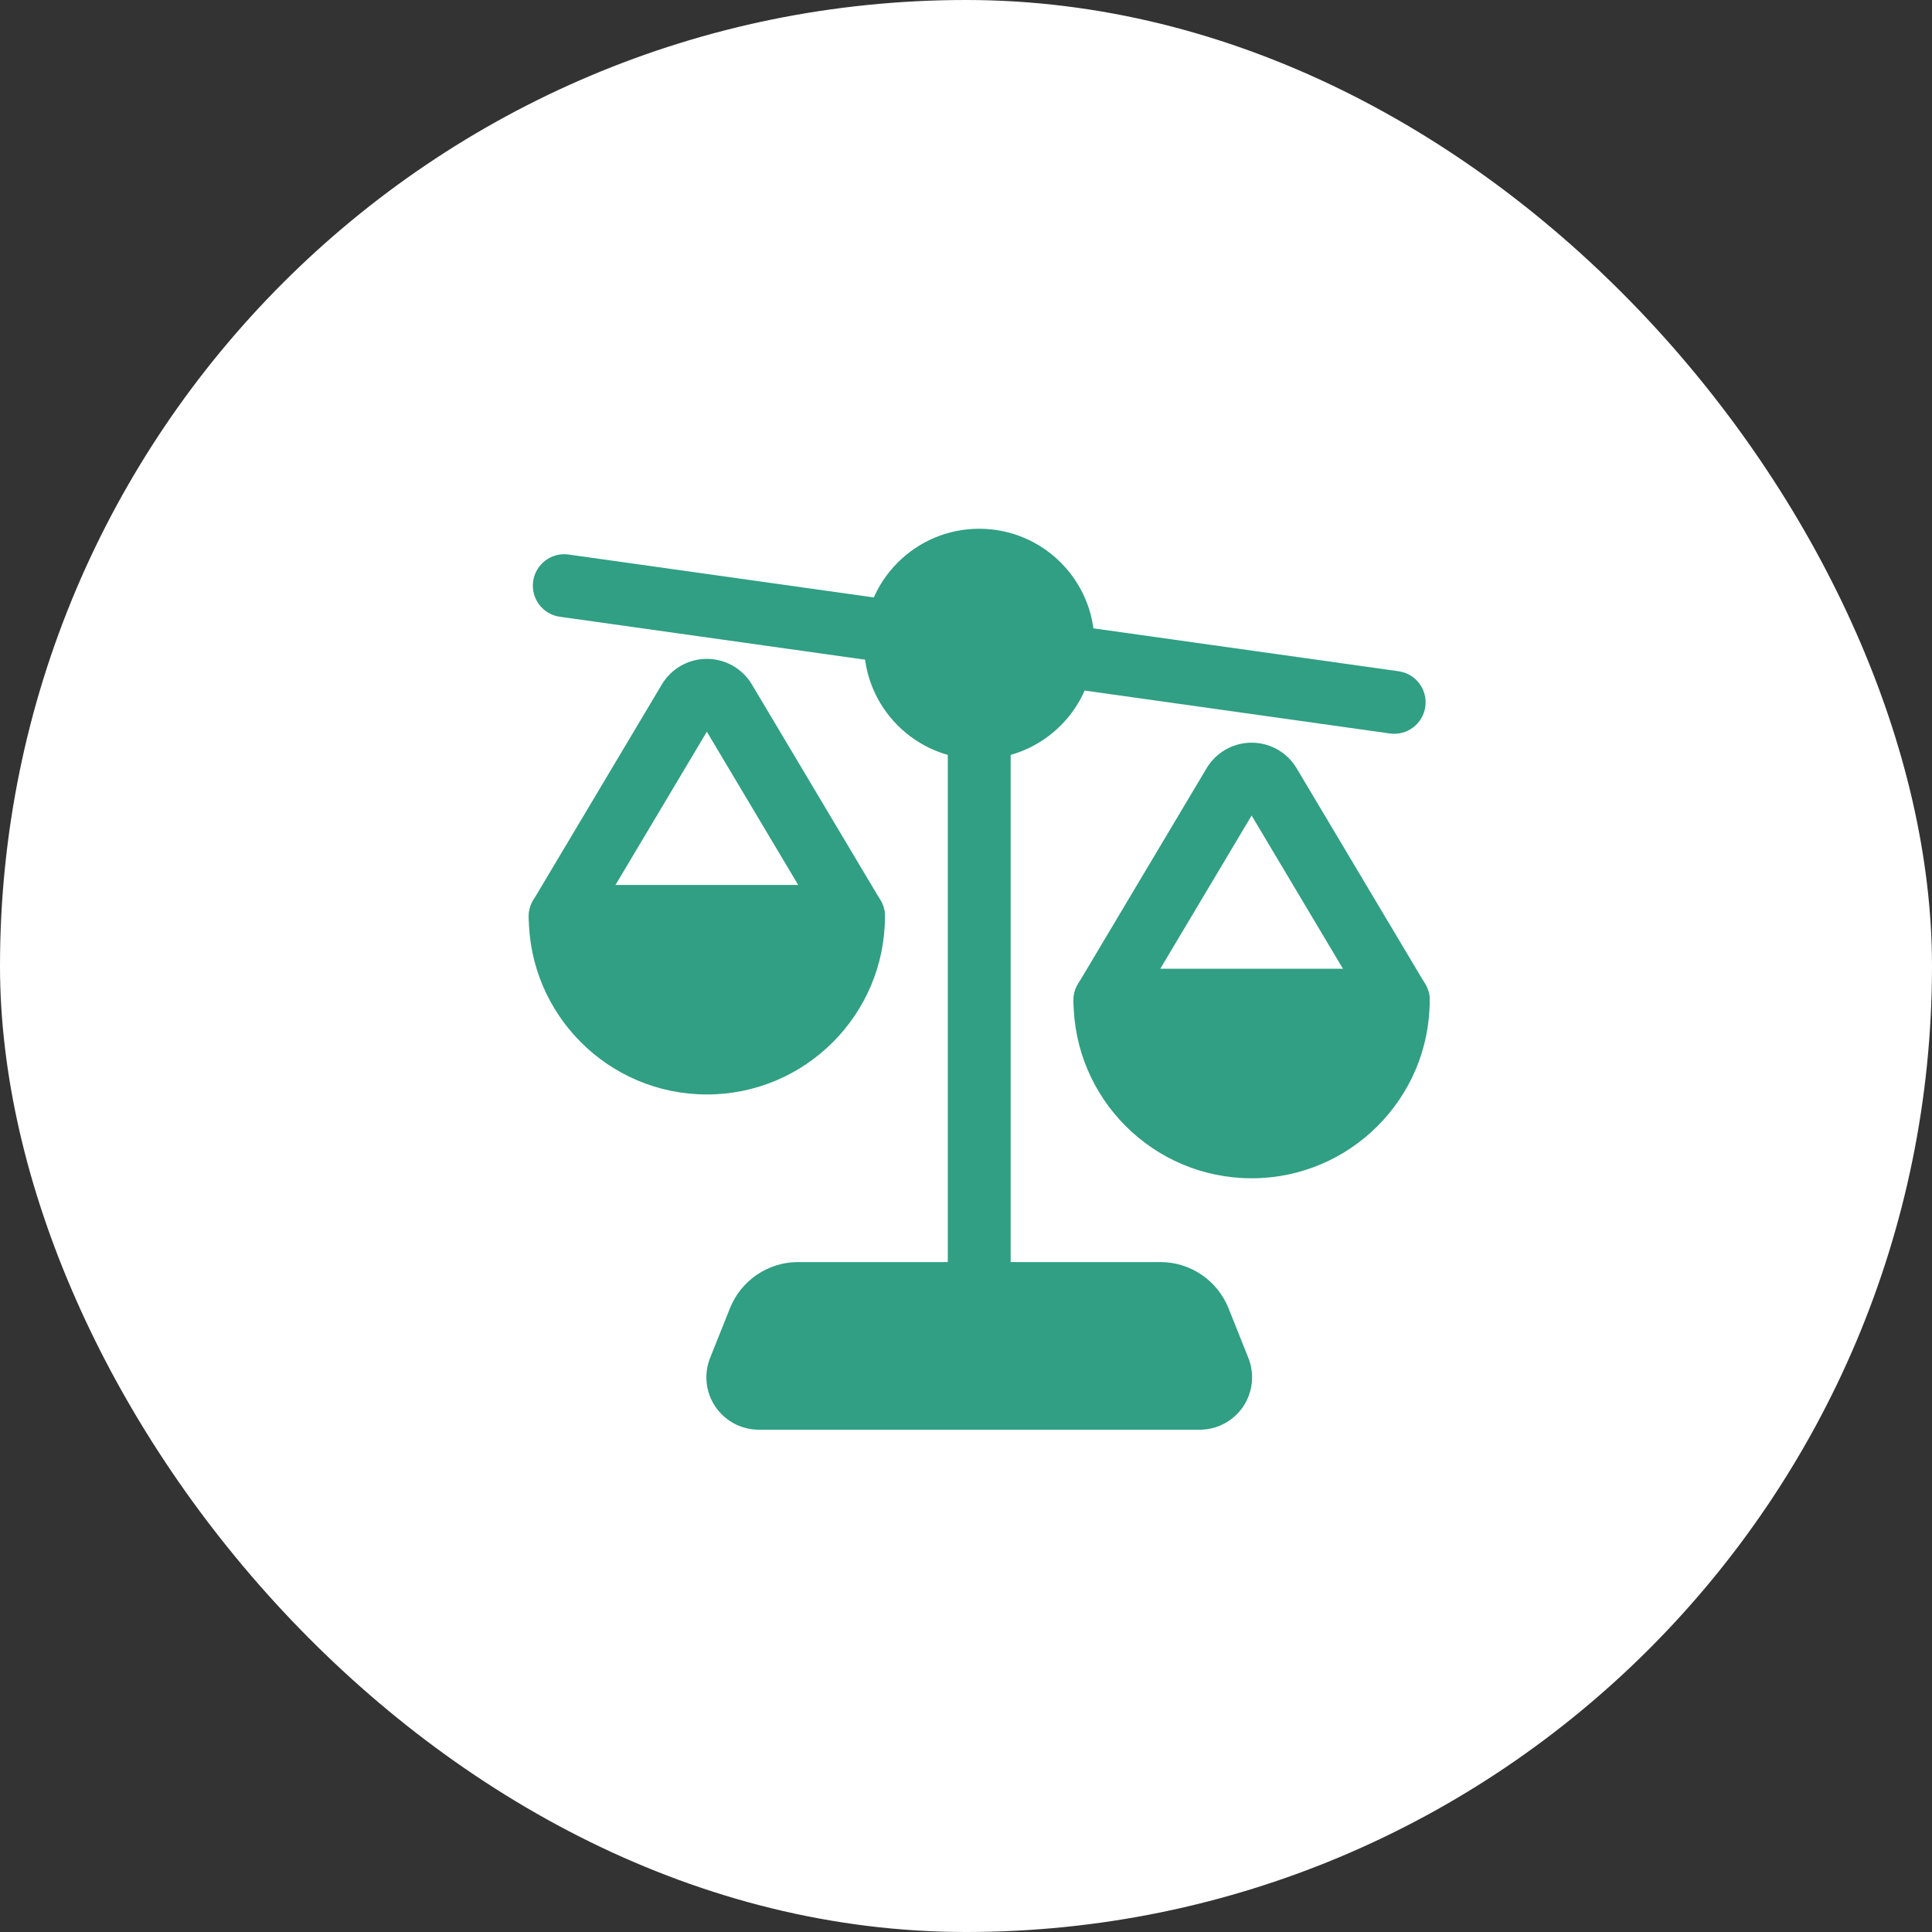
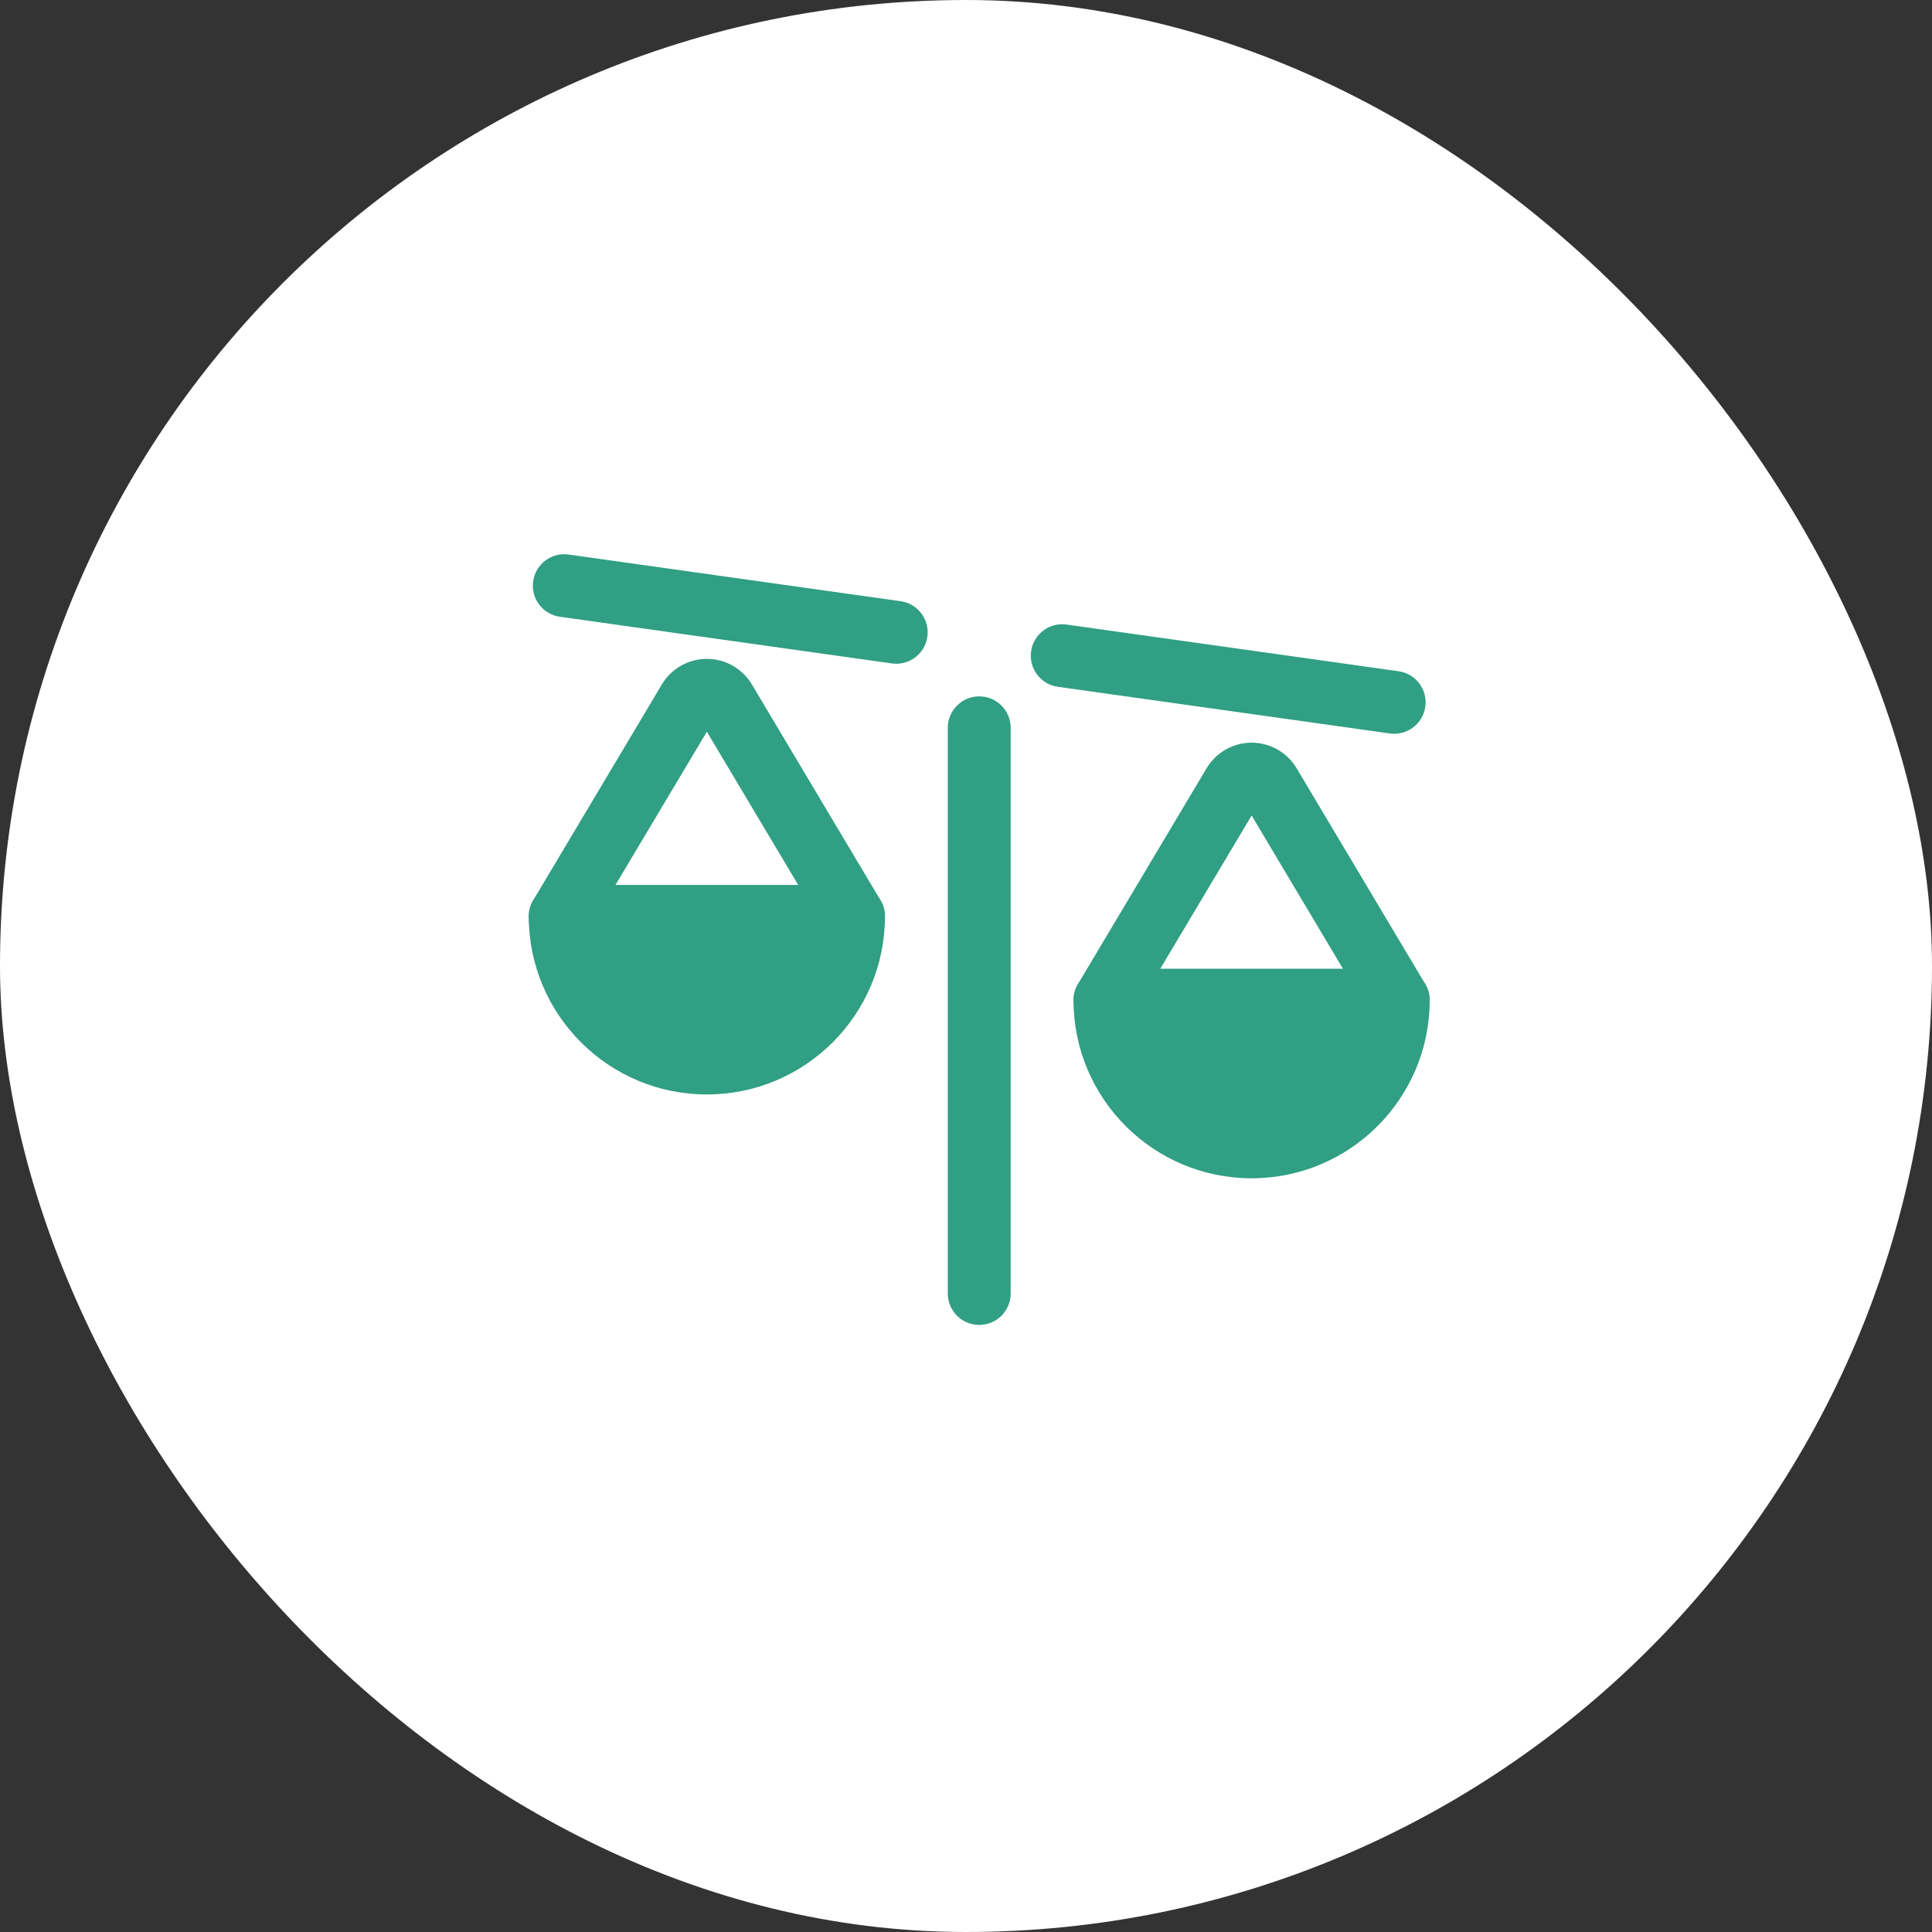
<svg xmlns="http://www.w3.org/2000/svg" width="73" height="73" viewBox="0 0 73 73" fill="none">
  <rect x="0" y="0" width="73" height="73" fill="#333333" stroke="none" />
  <rect width="73" height="73" rx="36.5" fill="white" />
-   <path d="M37 28.688C39.405 28.688 41.354 26.738 41.354 24.333C41.354 21.929 39.405 19.979 37 19.979C34.595 19.979 32.646 21.929 32.646 24.333C32.646 26.738 34.595 28.688 37 28.688Z" fill="#309F83" />
  <path fill-rule="evenodd" clip-rule="evenodd" d="M41.75 36.604H52.833C53.489 36.604 54.021 37.136 54.021 37.792C54.021 41.506 51.006 44.521 47.292 44.521C43.577 44.521 40.562 41.506 40.562 37.792C40.562 37.136 41.094 36.604 41.75 36.604Z" fill="#309F83" />
  <path fill-rule="evenodd" clip-rule="evenodd" d="M21.167 33.437H32.25C32.906 33.437 33.438 33.969 33.438 34.625C33.438 38.339 30.423 41.354 26.708 41.354C22.994 41.354 19.979 38.339 19.979 34.625C19.979 33.969 20.511 33.437 21.167 33.437Z" fill="#309F83" />
-   <path fill-rule="evenodd" clip-rule="evenodd" d="M28.67 54.021C28.013 54.021 27.399 53.695 27.03 53.151C26.662 52.607 26.588 51.916 26.832 51.307L27.582 49.429C28.003 48.378 29.021 47.687 30.155 47.687H43.845C44.978 47.687 45.996 48.378 46.418 49.429L47.168 51.307C47.412 51.916 47.337 52.607 46.97 53.151C46.601 53.695 45.987 54.021 45.33 54.021H28.67Z" fill="#309F83" />
  <path fill-rule="evenodd" clip-rule="evenodd" d="M52.844 25.363C53.494 25.453 53.946 26.054 53.855 26.703C53.764 27.353 53.163 27.805 52.514 27.714L39.97 25.95C39.321 25.86 38.868 25.258 38.96 24.609C39.05 23.96 39.652 23.507 40.301 23.599L52.844 25.363Z" fill="#309F83" />
  <path fill-rule="evenodd" clip-rule="evenodd" d="M34.03 22.717C34.679 22.807 35.132 23.409 35.04 24.058C34.95 24.707 34.348 25.16 33.699 25.068L21.155 23.304C20.506 23.214 20.053 22.612 20.145 21.963C20.236 21.314 20.837 20.861 21.486 20.953L34.03 22.717Z" fill="#309F83" />
  <path fill-rule="evenodd" clip-rule="evenodd" d="M35.812 27.5C35.812 26.844 36.344 26.312 37 26.312C37.656 26.312 38.188 26.844 38.188 27.5V48.875C38.188 49.53 37.656 50.062 37 50.062C36.344 50.062 35.812 49.53 35.812 48.875V27.5Z" fill="#309F83" />
  <path fill-rule="evenodd" clip-rule="evenodd" d="M47.292 30.814L42.77 38.4C42.434 38.963 41.706 39.147 41.142 38.811C40.578 38.476 40.395 37.747 40.73 37.184L45.591 29.028C45.949 28.428 46.595 28.062 47.292 28.062C47.988 28.062 48.634 28.428 48.992 29.028L53.853 37.184C54.189 37.747 54.005 38.476 53.441 38.811C52.878 39.147 52.149 38.963 51.814 38.4L47.292 30.814Z" fill="#309F83" />
  <path fill-rule="evenodd" clip-rule="evenodd" d="M26.708 27.647L22.186 35.233C21.851 35.797 21.122 35.98 20.559 35.645C19.995 35.309 19.811 34.581 20.147 34.017L25.008 25.861C25.366 25.261 26.012 24.895 26.708 24.895C27.405 24.895 28.051 25.261 28.409 25.861L33.27 34.017C33.605 34.581 33.422 35.309 32.858 35.645C32.294 35.98 31.566 35.797 31.23 35.233L26.708 27.647Z" fill="#309F83" />
</svg>